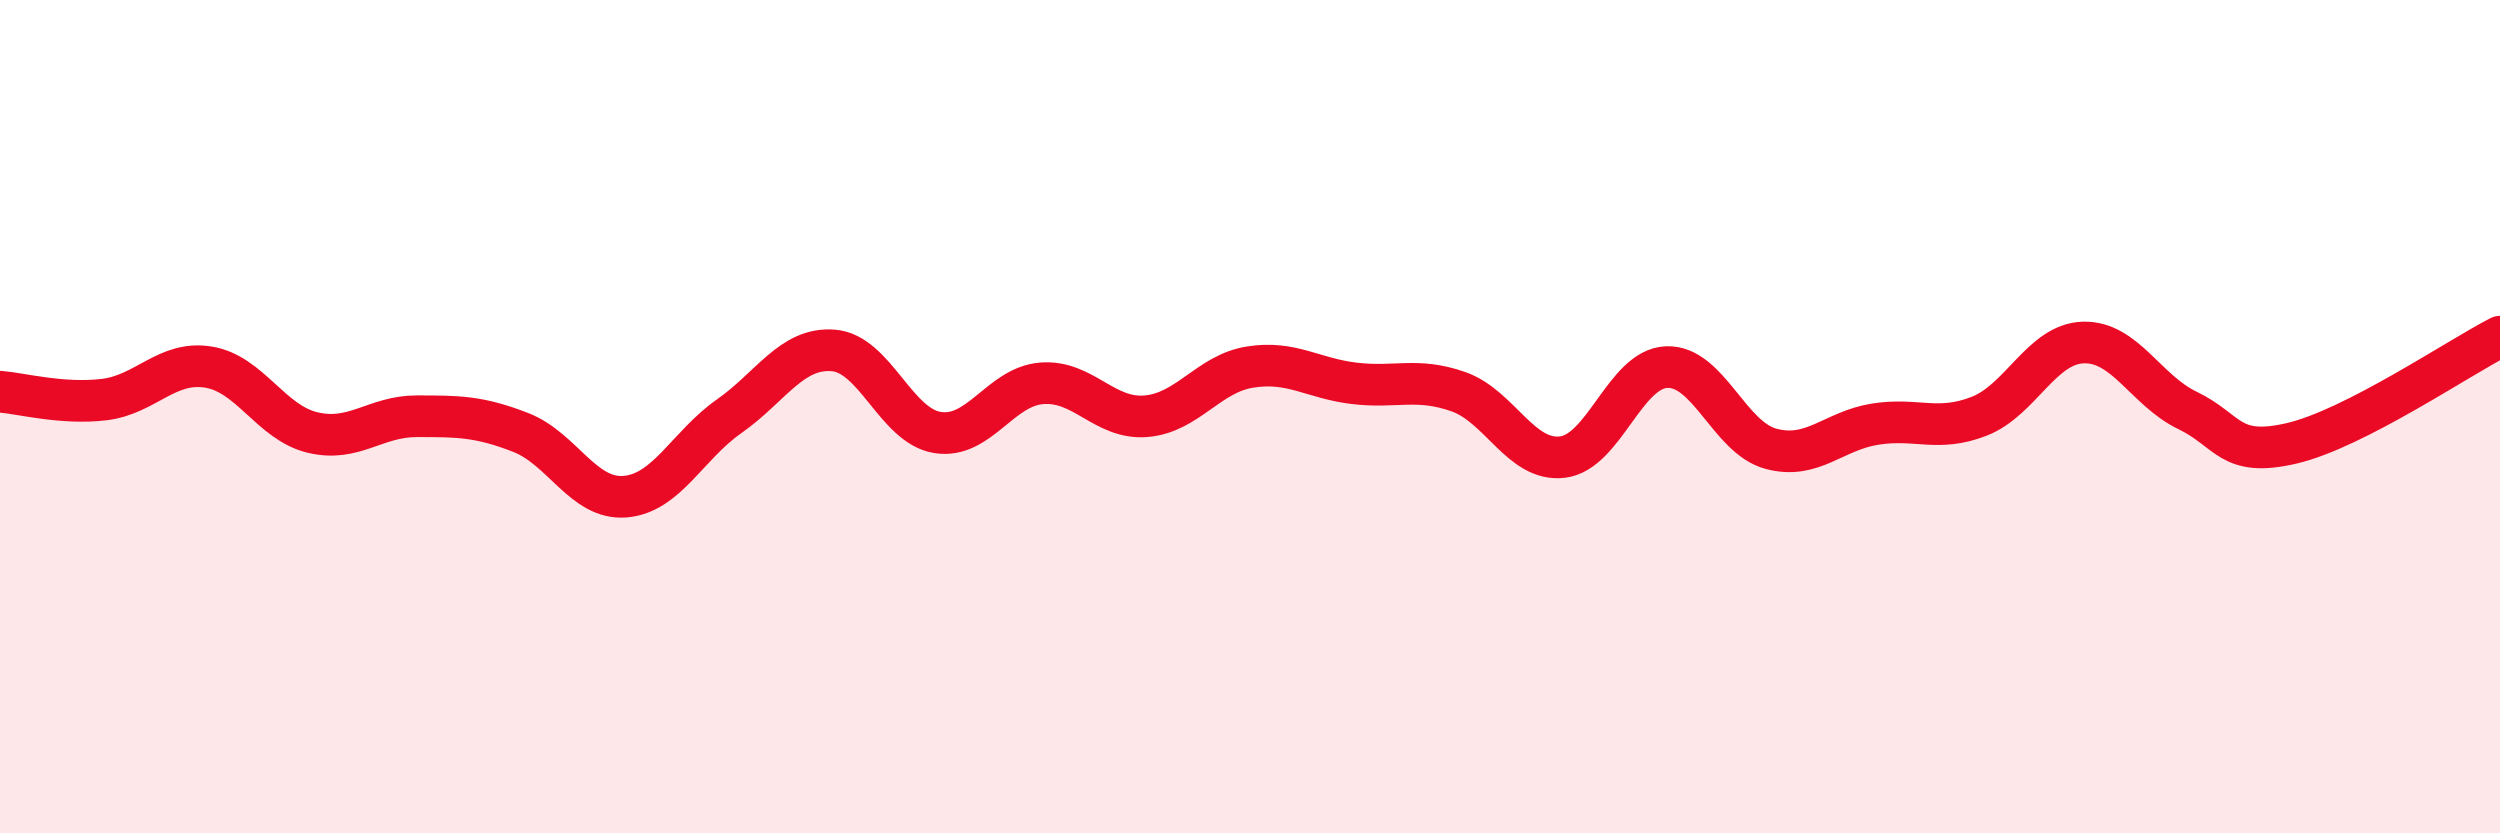
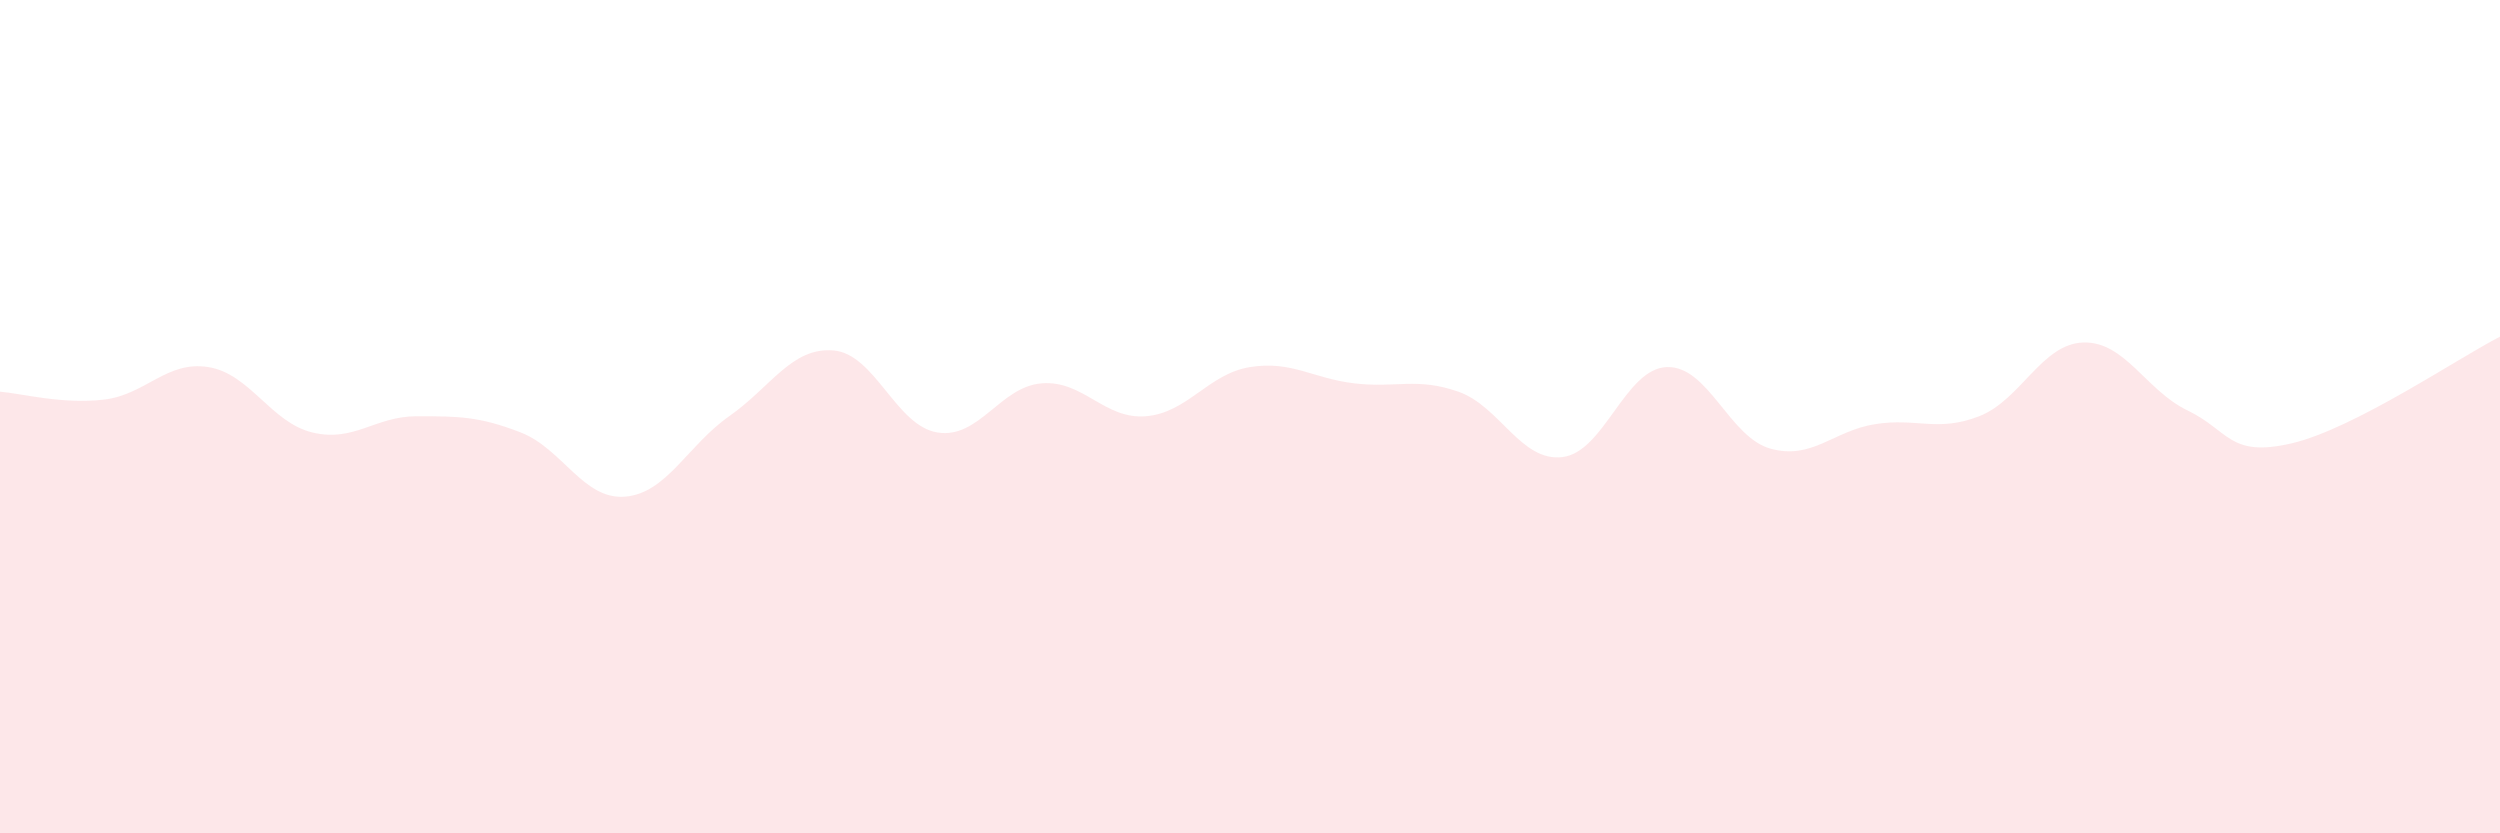
<svg xmlns="http://www.w3.org/2000/svg" width="60" height="20" viewBox="0 0 60 20">
  <path d="M 0,9.4 C 0.5,9.44 1.5,9.71 2.5,9.59 C 3.5,9.47 4,8.65 5,8.81 C 6,8.97 6.5,10.14 7.5,10.38 C 8.5,10.62 9,9.99 10,9.99 C 11,9.99 11.5,9.99 12.5,10.38 C 13.5,10.77 14,12 15,11.92 C 16,11.84 16.5,10.69 17.5,9.99 C 18.5,9.29 19,8.33 20,8.41 C 21,8.49 21.5,10.22 22.5,10.38 C 23.5,10.54 24,9.28 25,9.2 C 26,9.12 26.5,10.07 27.5,9.99 C 28.5,9.91 29,8.97 30,8.81 C 31,8.65 31.5,9.08 32.5,9.2 C 33.5,9.32 34,9.05 35,9.4 C 36,9.75 36.5,11.09 37.5,10.97 C 38.5,10.85 39,8.85 40,8.81 C 41,8.77 41.5,10.5 42.5,10.77 C 43.5,11.04 44,10.34 45,10.18 C 46,10.02 46.5,10.38 47.5,9.99 C 48.5,9.6 49,8.25 50,8.22 C 51,8.19 51.5,9.37 52.5,9.85 C 53.5,10.33 53.5,10.99 55,10.64 C 56.5,10.29 59,8.59 60,8.08L60 20L0 20Z" fill="#EB0A25" opacity="0.1" stroke-linecap="round" stroke-linejoin="round" />
-   <path d="M 0,9.4 C 0.5,9.44 1.5,9.71 2.5,9.59 C 3.5,9.47 4,8.65 5,8.81 C 6,8.97 6.5,10.14 7.5,10.38 C 8.5,10.62 9,9.99 10,9.99 C 11,9.99 11.5,9.99 12.5,10.38 C 13.5,10.77 14,12 15,11.92 C 16,11.84 16.5,10.69 17.5,9.99 C 18.5,9.29 19,8.33 20,8.41 C 21,8.49 21.5,10.22 22.5,10.38 C 23.5,10.54 24,9.28 25,9.2 C 26,9.12 26.5,10.07 27.5,9.99 C 28.5,9.91 29,8.97 30,8.81 C 31,8.65 31.5,9.08 32.5,9.2 C 33.5,9.32 34,9.05 35,9.4 C 36,9.75 36.5,11.09 37.5,10.97 C 38.5,10.85 39,8.85 40,8.81 C 41,8.77 41.5,10.5 42.5,10.77 C 43.5,11.04 44,10.34 45,10.18 C 46,10.02 46.5,10.38 47.5,9.99 C 48.5,9.6 49,8.25 50,8.22 C 51,8.19 51.5,9.37 52.5,9.85 C 53.5,10.33 53.5,10.99 55,10.64 C 56.5,10.29 59,8.59 60,8.08" stroke="#EB0A25" stroke-width="1" fill="none" stroke-linecap="round" stroke-linejoin="round" />
</svg>